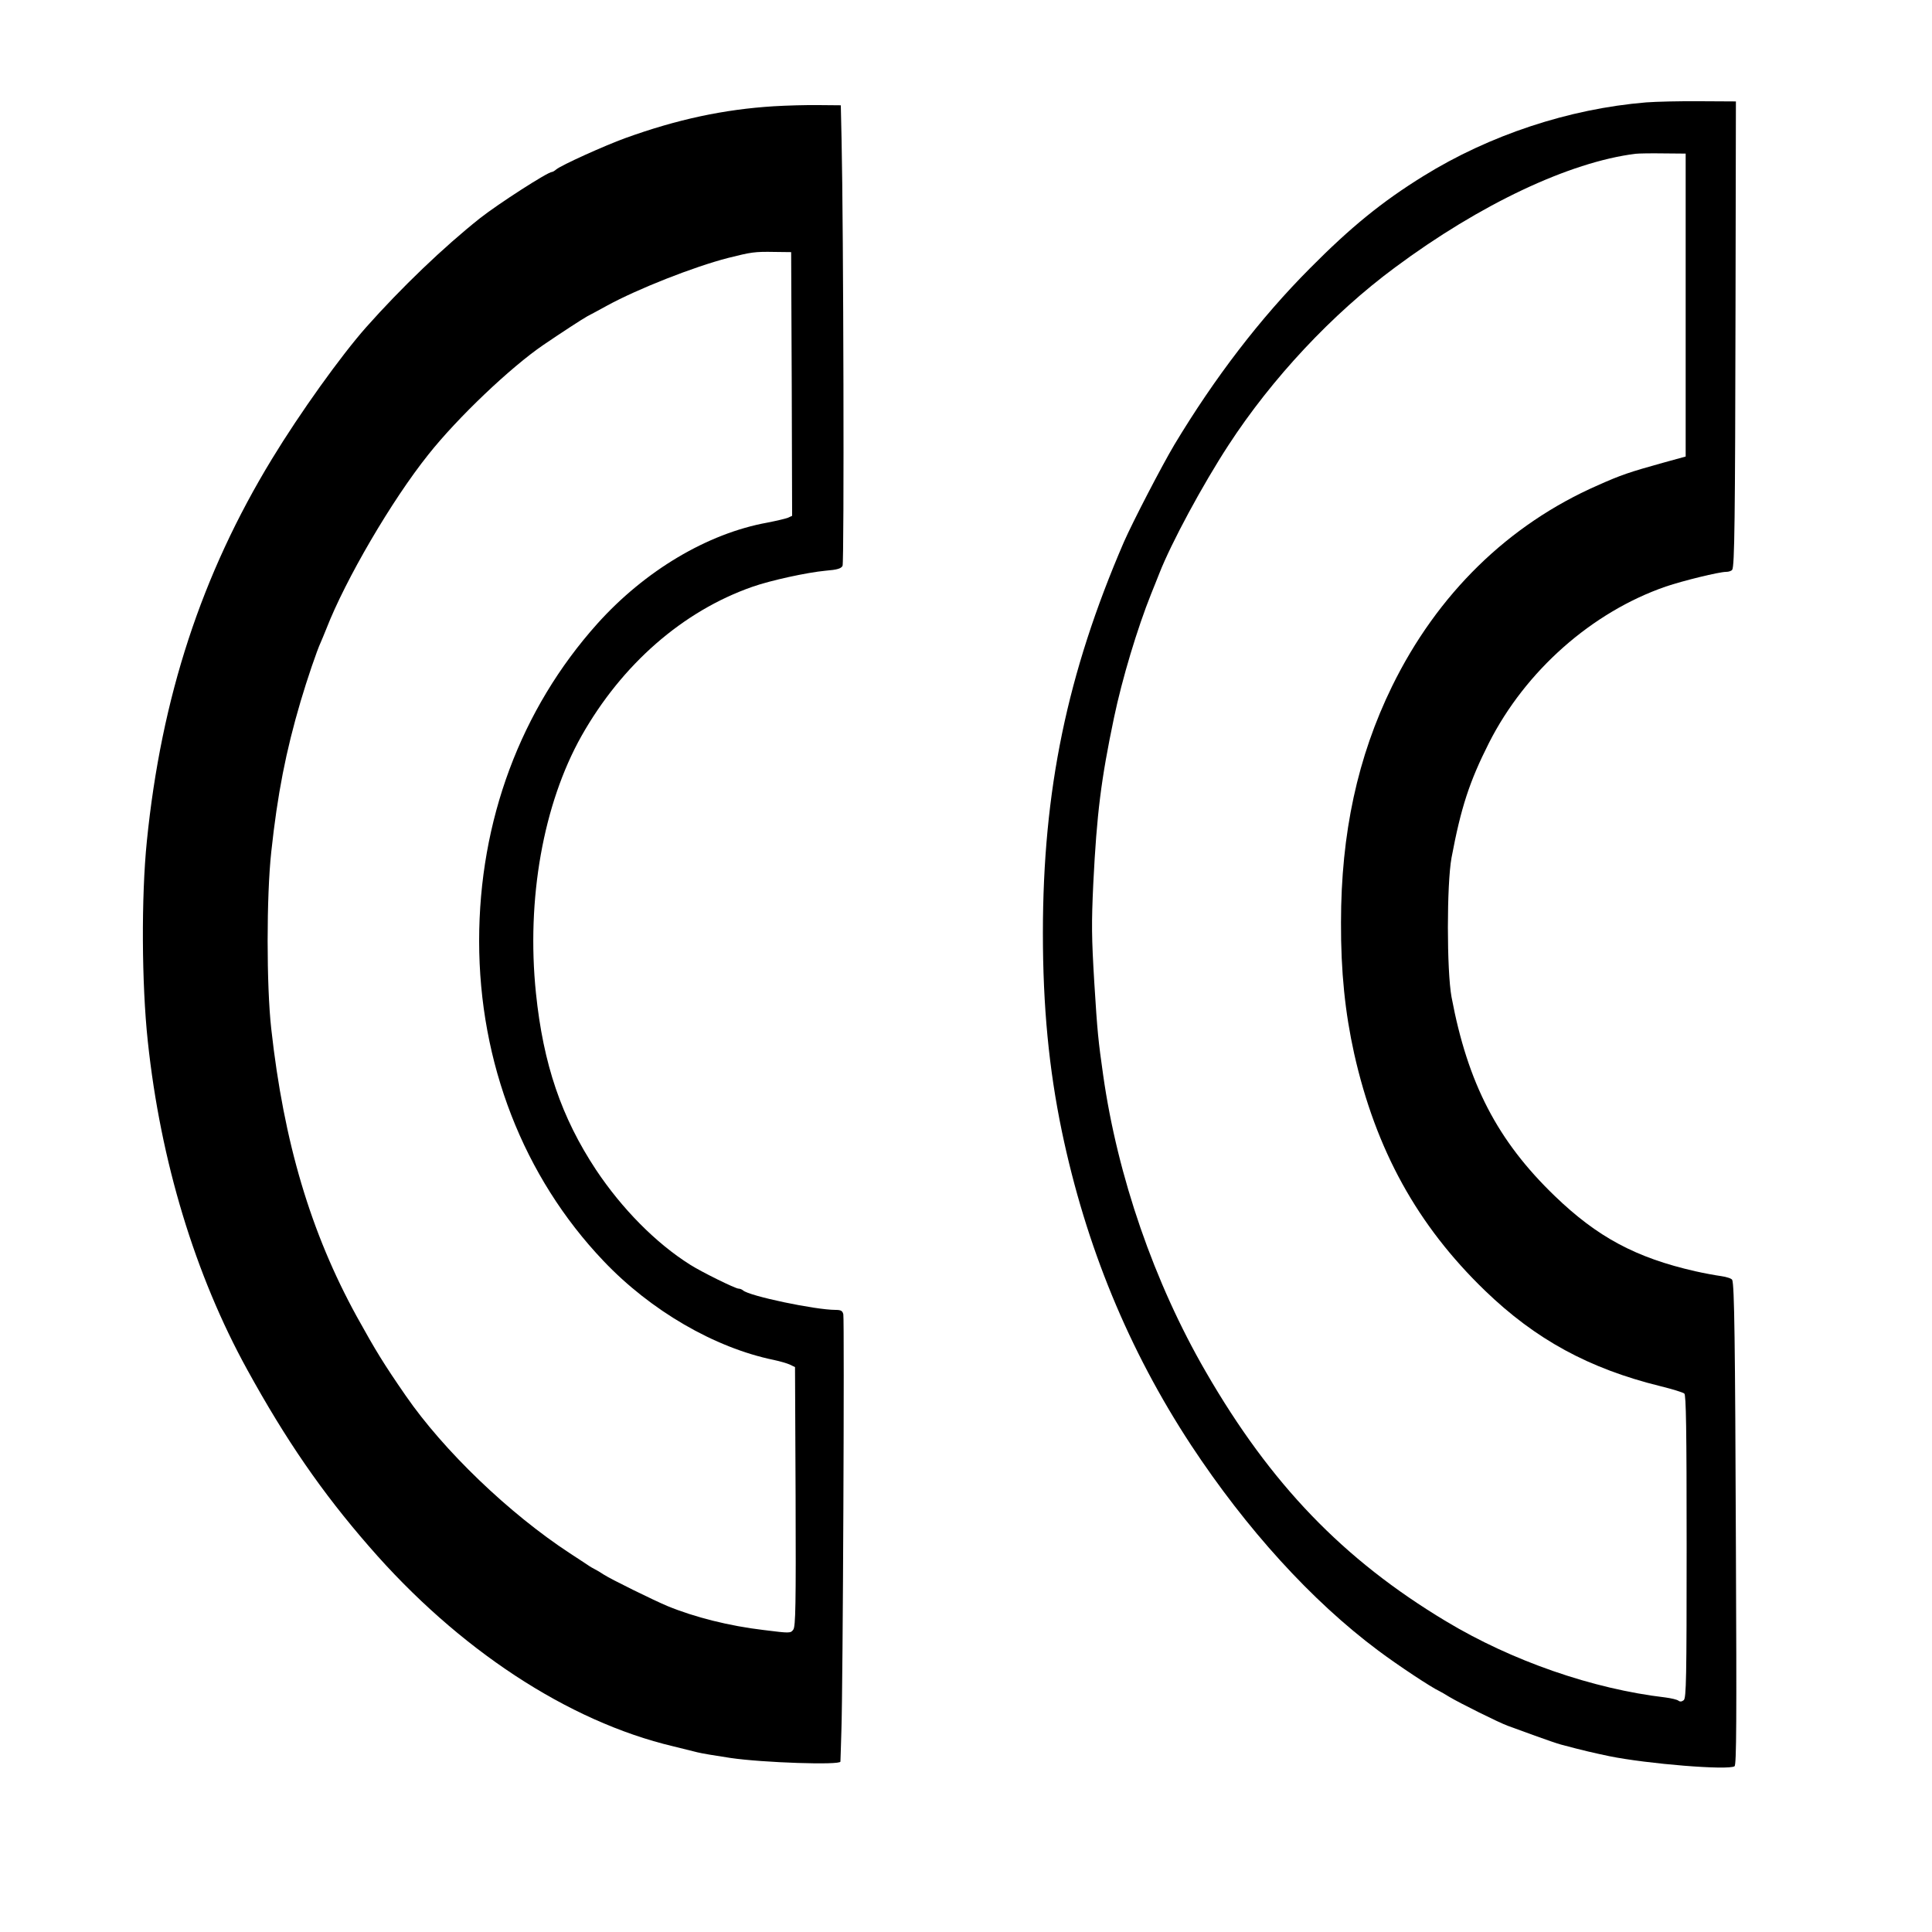
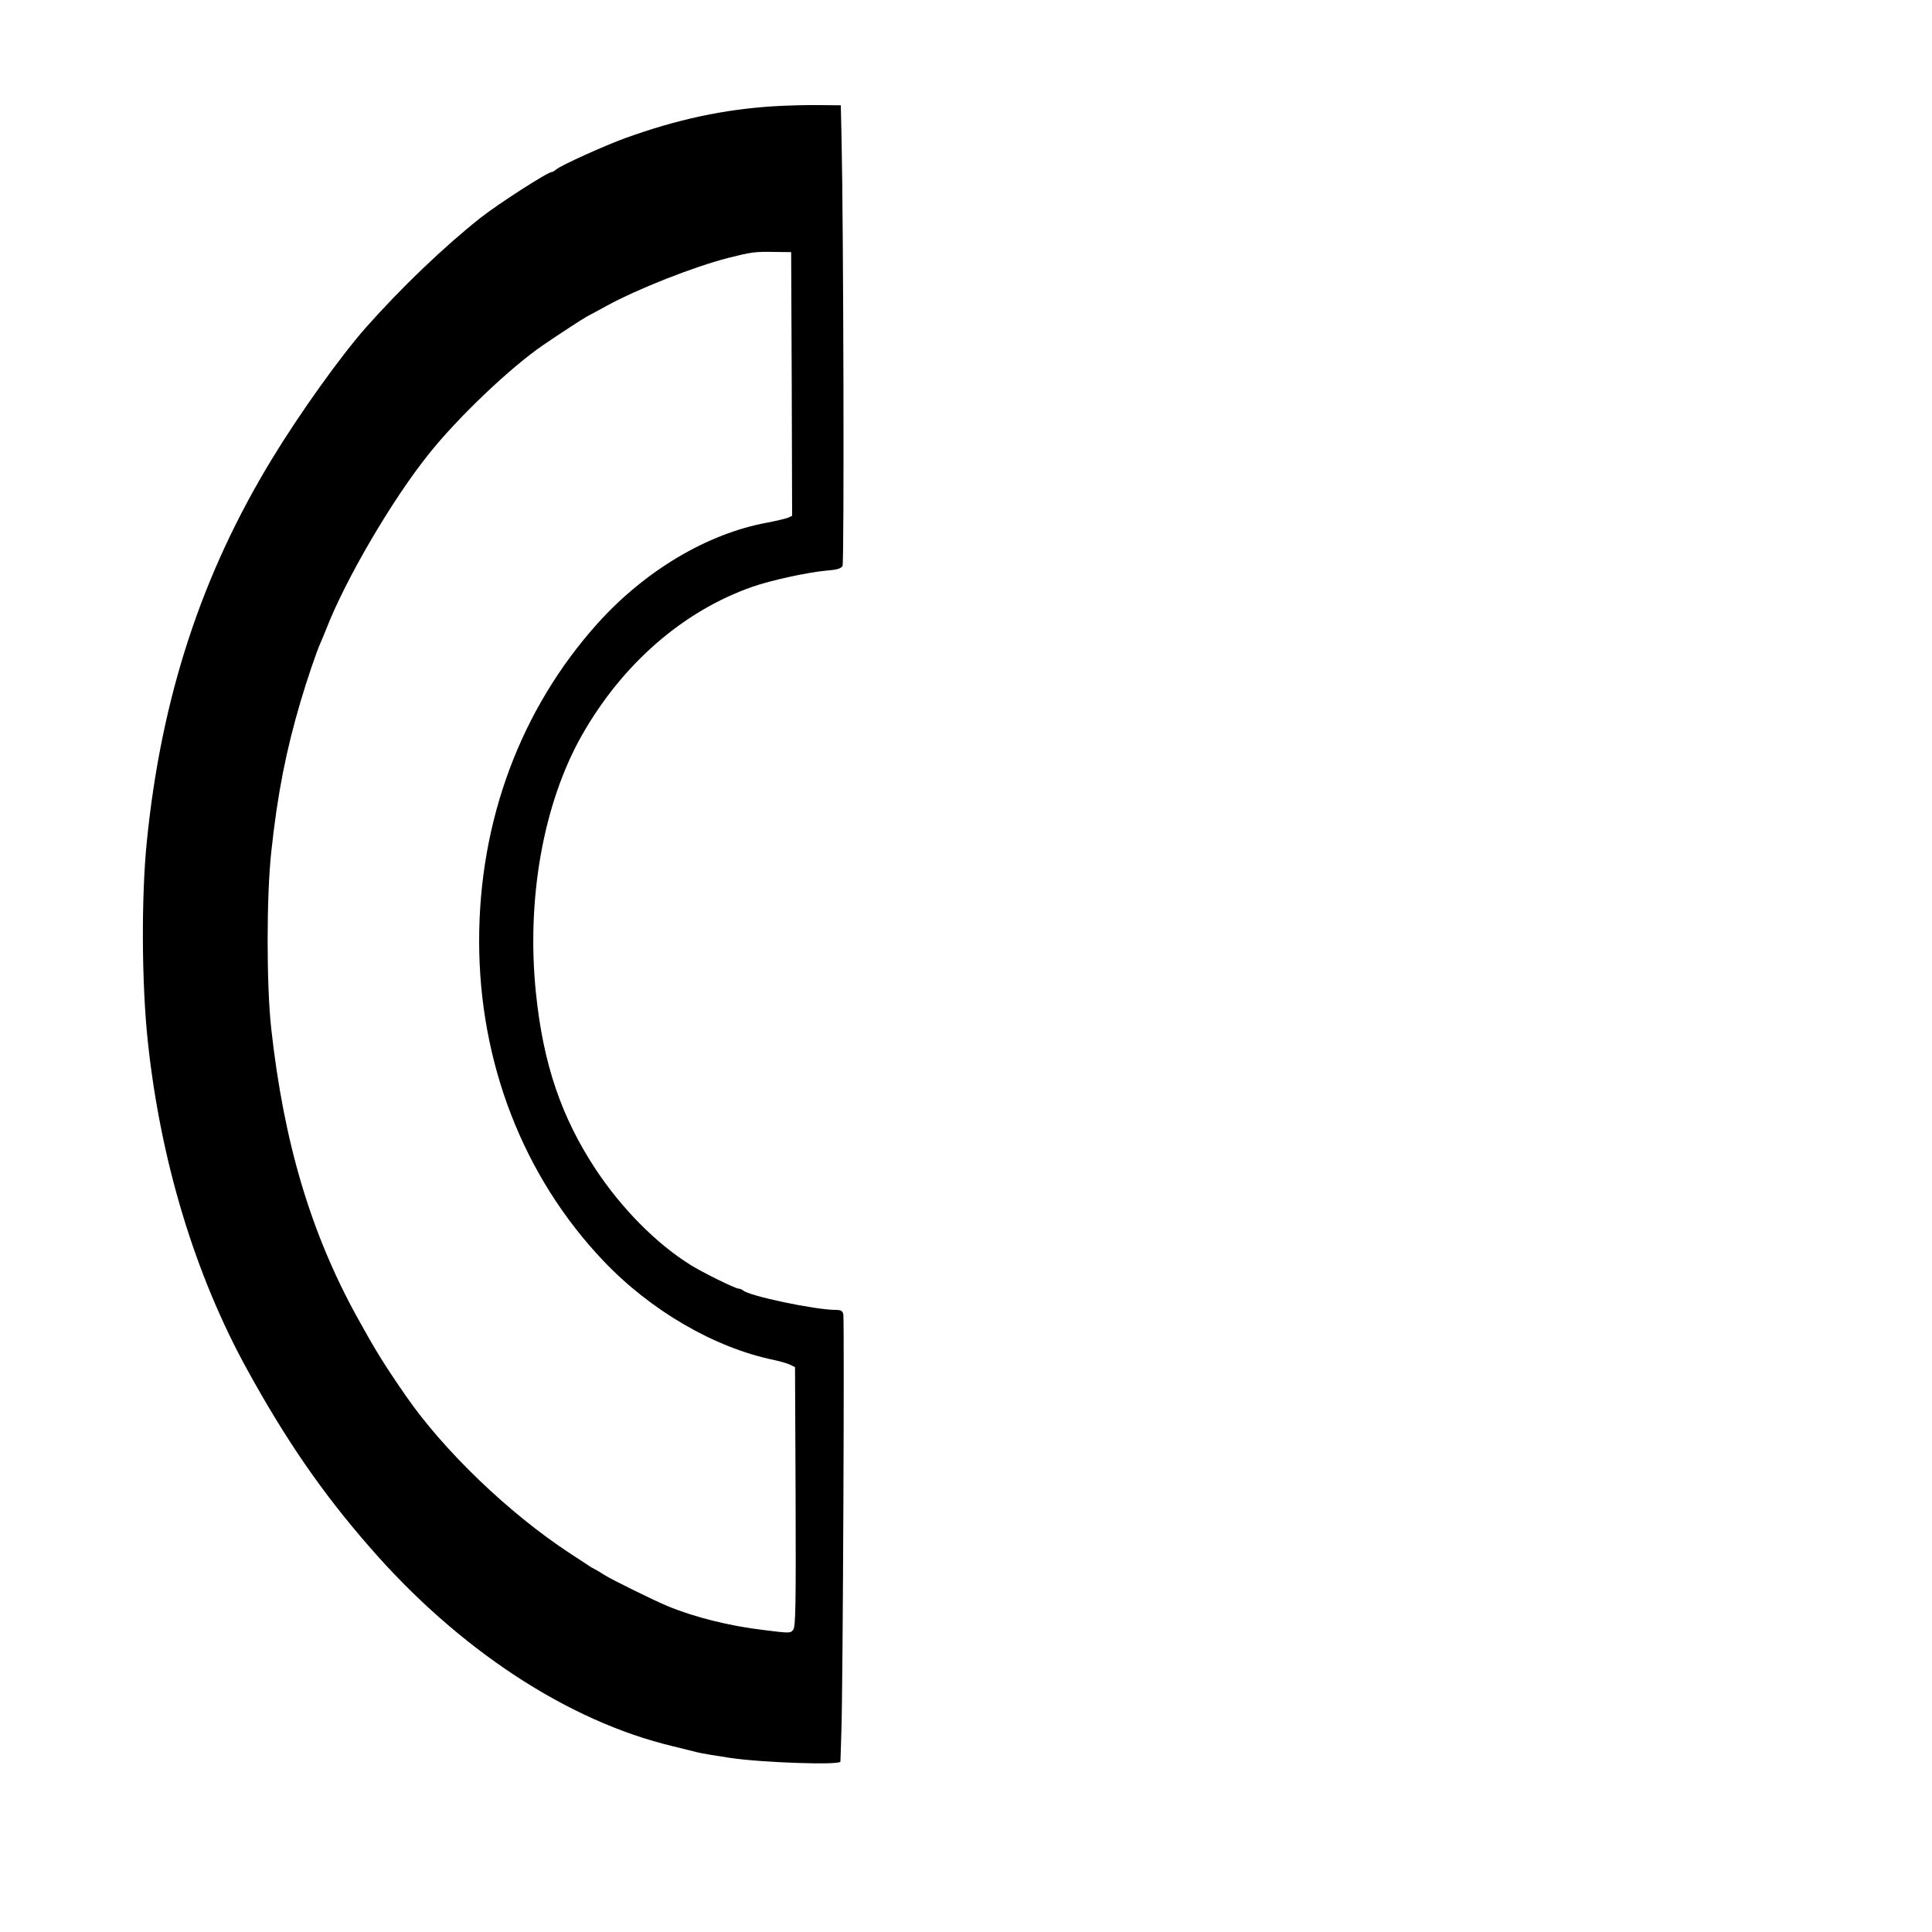
<svg xmlns="http://www.w3.org/2000/svg" version="1.0" width="1000pt" height="1000pt" viewBox="0 0 1000 1000" preserveAspectRatio="xMidYMid meet">
  <g transform="translate(0,1000) scale(0.1,-0.1)" fill="#000000" stroke="none">
-     <path d="M8520 9470 c-399 -33 -810 -169 -1152 -381 -215 -133 -377 -265 -588 -478 -257 -258 -493 -566 -701 -912 -65 -109 -216 -400 -262 -505 -294 -681 -419 -1286 -419 -2024 0 -380 31 -702 98 -1025 124 -594 346 -1133 669 -1625 286 -434 624 -806 967 -1062 101 -76 278 -193 318 -211 8 -4 31 -17 50 -29 53 -32 260 -135 305 -151 22 -8 85 -31 140 -51 55 -20 116 -41 135 -46 120 -32 165 -42 250 -60 197 -40 616 -74 648 -52 10 7 11 236 7 1133 -4 1076 -8 1356 -19 1384 -2 7 -29 16 -58 20 -29 4 -89 15 -133 25 -308 70 -507 177 -727 389 -297 286 -451 583 -535 1031 -25 137 -25 583 0 720 49 261 93 395 194 595 189 373 533 677 915 809 88 30 276 76 312 76 14 0 28 5 32 11 12 20 15 255 17 1354 l2 1070 -185 1 c-102 1 -228 -2 -280 -6z m205 -1049 l0 -784 -120 -33 c-172 -48 -214 -62 -335 -116 -463 -203 -831 -563 -1065 -1041 -178 -364 -264 -760 -264 -1222 -1 -254 21 -466 68 -678 112 -499 327 -889 677 -1227 262 -253 539 -404 909 -495 61 -15 116 -32 123 -38 9 -7 12 -178 12 -792 0 -683 -2 -784 -15 -795 -10 -8 -19 -9 -27 -3 -7 6 -38 13 -68 17 -376 44 -794 189 -1135 394 -533 320 -908 710 -1244 1292 -267 461 -457 1012 -531 1535 -25 176 -30 220 -46 480 -14 234 -15 303 -5 515 18 359 40 535 107 855 42 201 121 464 193 643 12 28 30 76 42 105 62 158 224 458 357 662 225 346 538 681 863 921 440 327 902 545 1244 588 17 2 82 3 145 2 l115 -1 0 -784z" />
    <path d="M4005 9450 c-258 -16 -501 -68 -769 -165 -105 -38 -331 -140 -357 -162 -8 -7 -18 -13 -22 -13 -22 0 -278 -165 -372 -239 -189 -150 -408 -360 -590 -565 -130 -147 -341 -441 -487 -681 -365 -599 -573 -1234 -648 -1980 -29 -286 -27 -737 5 -1035 66 -621 245 -1210 515 -1700 199 -362 386 -634 630 -914 461 -532 1030 -906 1575 -1035 50 -12 106 -26 125 -31 19 -5 96 -18 170 -29 170 -25 570 -38 570 -19 0 7 3 78 5 158 8 221 16 2132 10 2157 -4 18 -12 23 -40 23 -105 0 -448 72 -479 101 -6 5 -16 9 -23 9 -17 0 -193 87 -251 124 -178 112 -353 290 -487 491 -179 271 -273 546 -311 915 -50 486 38 979 236 1331 209 370 524 646 885 772 94 33 282 74 378 83 61 5 80 11 88 25 9 17 5 1757 -5 2204 l-4 180 -114 1 c-62 1 -167 -2 -233 -6z m93 -1438 l2 -682 -22 -10 c-13 -5 -60 -16 -106 -25 -310 -56 -634 -249 -880 -523 -397 -443 -612 -1020 -612 -1642 0 -631 229 -1221 644 -1657 244 -257 575 -449 881 -512 33 -7 71 -18 85 -25 l25 -12 3 -670 c2 -562 0 -673 -12 -689 -14 -19 -17 -19 -153 -2 -178 21 -357 66 -498 124 -76 32 -291 138 -330 163 -16 11 -37 23 -45 27 -8 4 -26 14 -40 24 -14 9 -54 36 -90 59 -316 207 -654 532 -850 816 -114 165 -155 232 -253 409 -239 435 -378 902 -443 1490 -25 222 -25 686 0 915 32 299 76 523 152 780 33 112 85 265 104 305 5 11 18 43 29 70 99 255 339 666 528 902 152 192 427 453 596 568 94 64 200 133 227 148 14 7 60 32 102 55 157 86 448 201 627 247 120 30 136 33 241 31 l85 -1 3 -683z" />
  </g>
</svg>